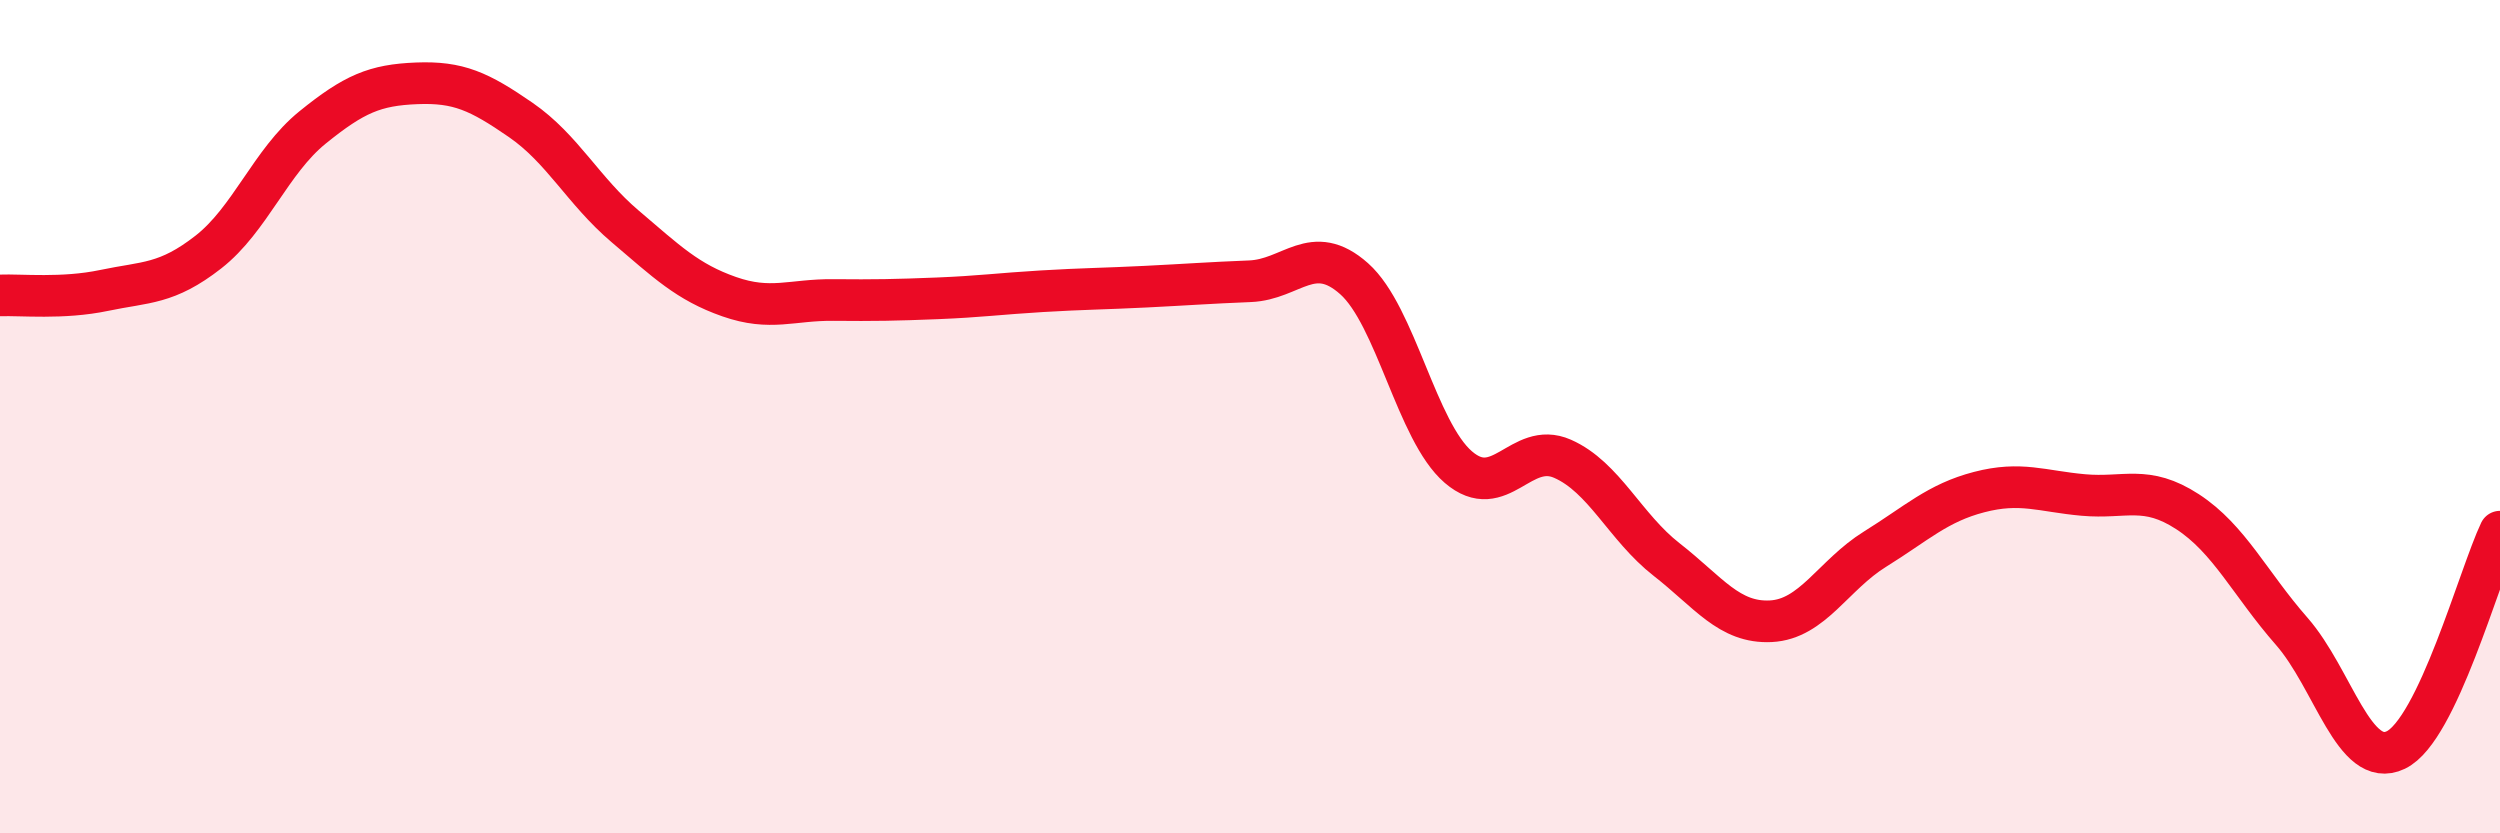
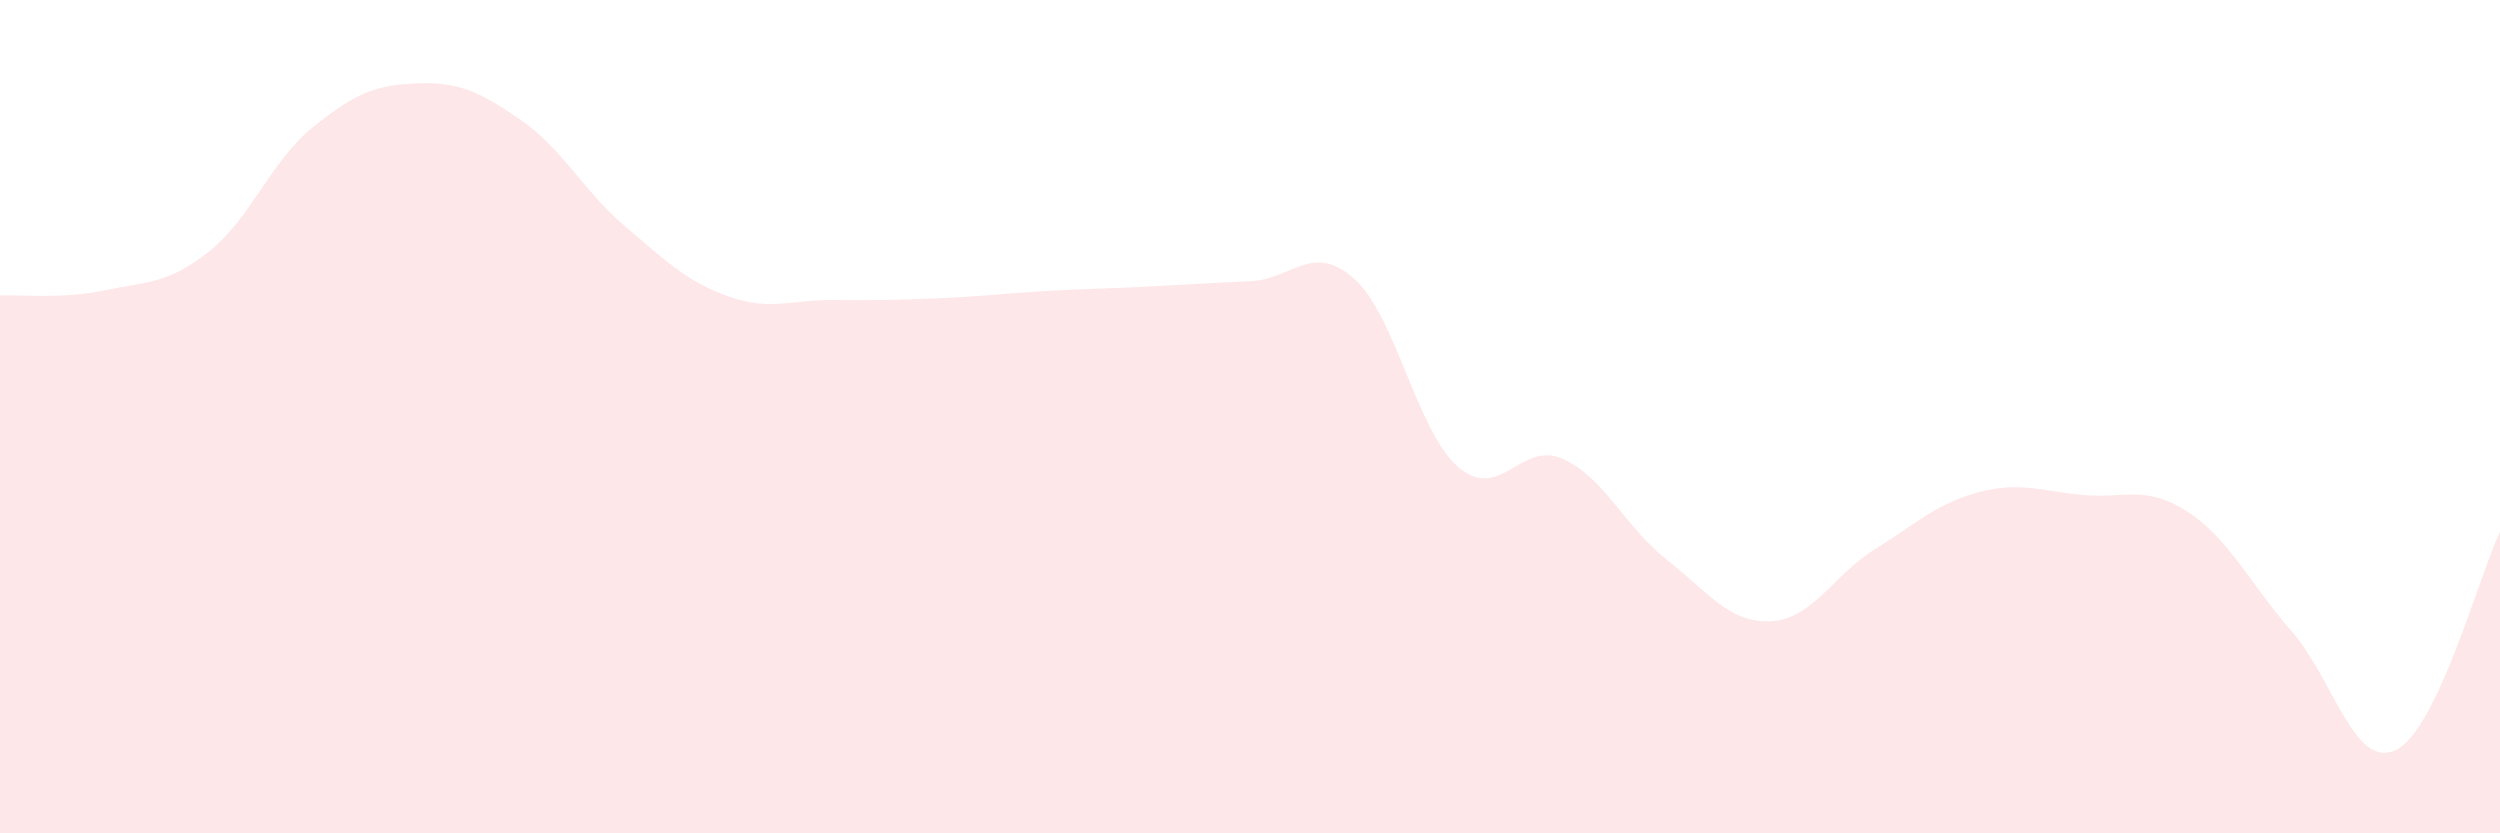
<svg xmlns="http://www.w3.org/2000/svg" width="60" height="20" viewBox="0 0 60 20">
  <path d="M 0,7.09 C 0.5,7.07 1.5,7.18 2.5,6.97 C 3.5,6.76 4,6.83 5,6.05 C 6,5.27 6.5,3.87 7.5,3.06 C 8.5,2.25 9,2.04 10,2 C 11,1.96 11.5,2.19 12.5,2.88 C 13.5,3.57 14,4.58 15,5.43 C 16,6.28 16.5,6.77 17.5,7.12 C 18.5,7.47 19,7.19 20,7.2 C 21,7.21 21.5,7.2 22.5,7.16 C 23.5,7.12 24,7.05 25,6.99 C 26,6.93 26.5,6.93 27.5,6.88 C 28.5,6.83 29,6.79 30,6.75 C 31,6.71 31.5,5.8 32.5,6.69 C 33.5,7.58 34,10.35 35,11.21 C 36,12.07 36.5,10.57 37.5,11.01 C 38.5,11.45 39,12.65 40,13.43 C 41,14.21 41.5,14.96 42.5,14.91 C 43.5,14.86 44,13.8 45,13.18 C 46,12.56 46.5,12.07 47.5,11.81 C 48.5,11.55 49,11.79 50,11.88 C 51,11.97 51.5,11.63 52.5,12.28 C 53.5,12.93 54,14.01 55,15.15 C 56,16.29 56.5,18.48 57.5,18 C 58.5,17.52 59.5,13.81 60,12.76L60 20L0 20Z" fill="#EB0A25" opacity="0.1" stroke-linecap="round" stroke-linejoin="round" />
-   <path d="M 0,7.09 C 0.5,7.07 1.5,7.18 2.5,6.97 C 3.5,6.76 4,6.83 5,6.05 C 6,5.27 6.5,3.87 7.5,3.06 C 8.5,2.25 9,2.04 10,2 C 11,1.96 11.5,2.19 12.5,2.88 C 13.5,3.57 14,4.58 15,5.43 C 16,6.28 16.5,6.77 17.5,7.12 C 18.5,7.47 19,7.19 20,7.2 C 21,7.21 21.5,7.2 22.5,7.16 C 23.5,7.12 24,7.05 25,6.99 C 26,6.93 26.5,6.93 27.5,6.88 C 28.5,6.83 29,6.79 30,6.75 C 31,6.71 31.5,5.8 32.5,6.69 C 33.5,7.58 34,10.35 35,11.21 C 36,12.07 36.5,10.57 37.5,11.01 C 38.5,11.45 39,12.65 40,13.43 C 41,14.21 41.5,14.96 42.5,14.91 C 43.5,14.86 44,13.8 45,13.18 C 46,12.56 46.5,12.07 47.5,11.81 C 48.5,11.55 49,11.79 50,11.88 C 51,11.97 51.5,11.63 52.5,12.28 C 53.5,12.93 54,14.01 55,15.15 C 56,16.29 56.5,18.48 57.5,18 C 58.5,17.52 59.5,13.81 60,12.76" stroke="#EB0A25" stroke-width="1" fill="none" stroke-linecap="round" stroke-linejoin="round" />
</svg>